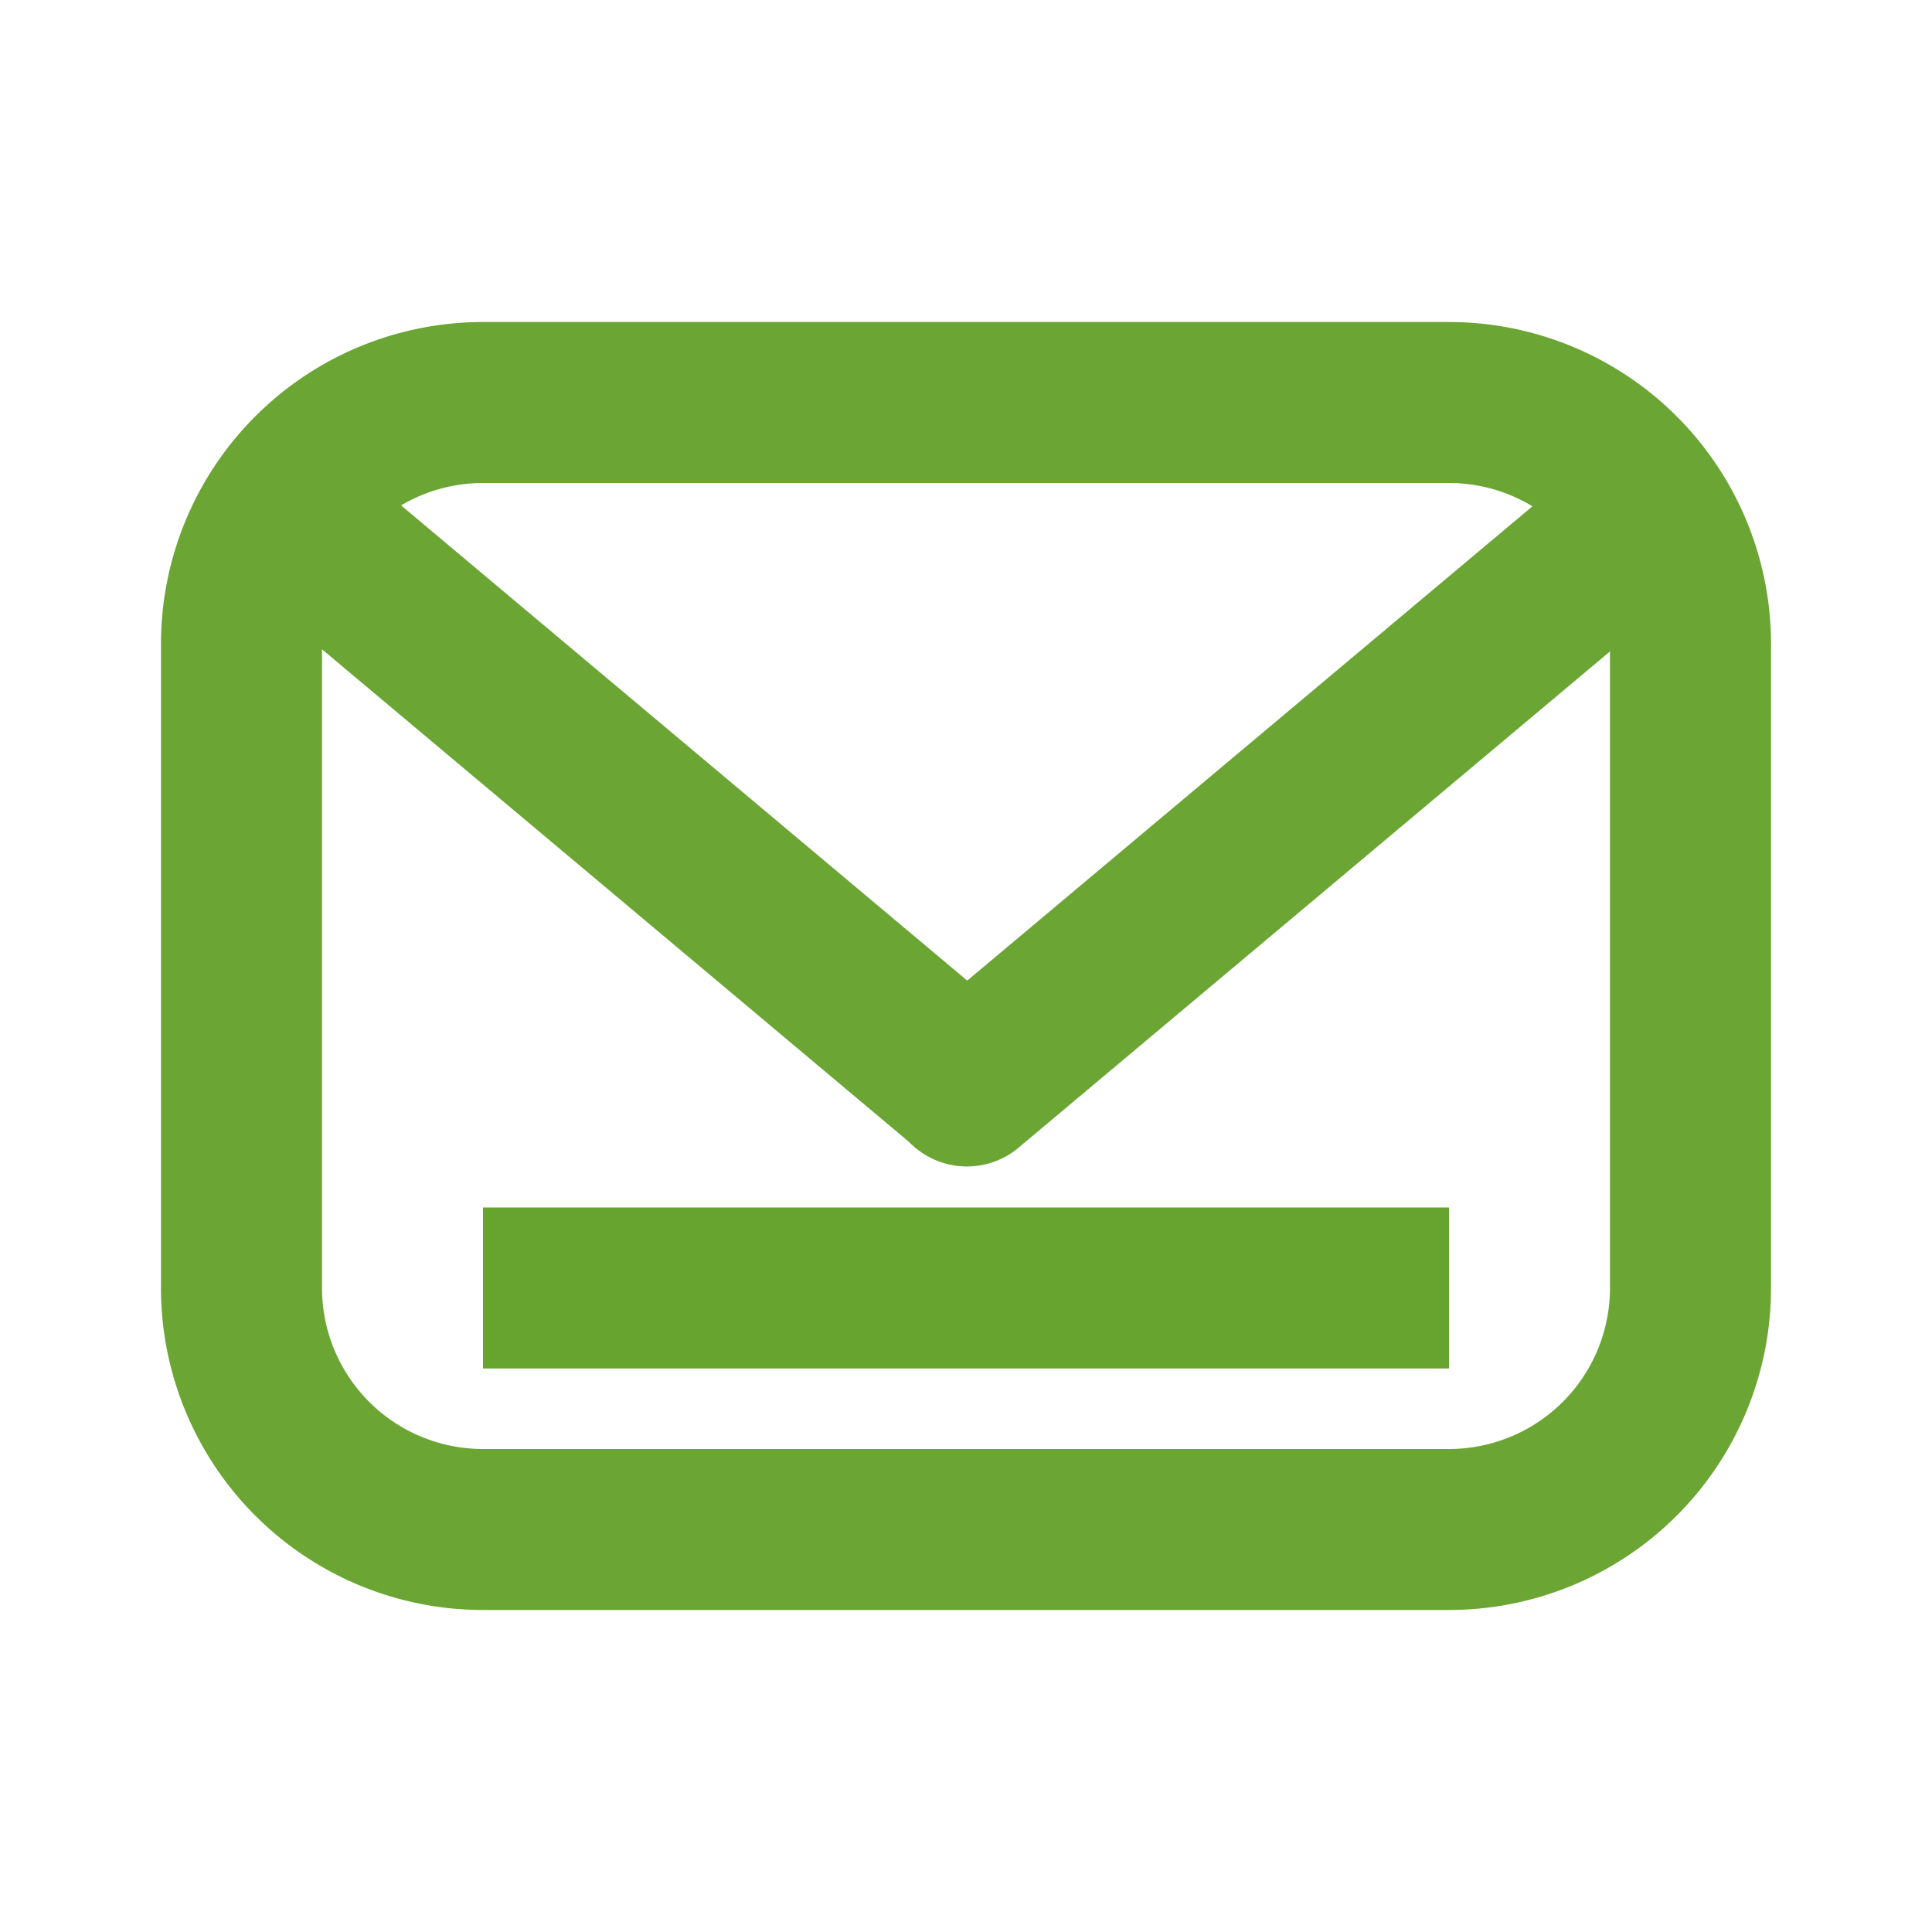
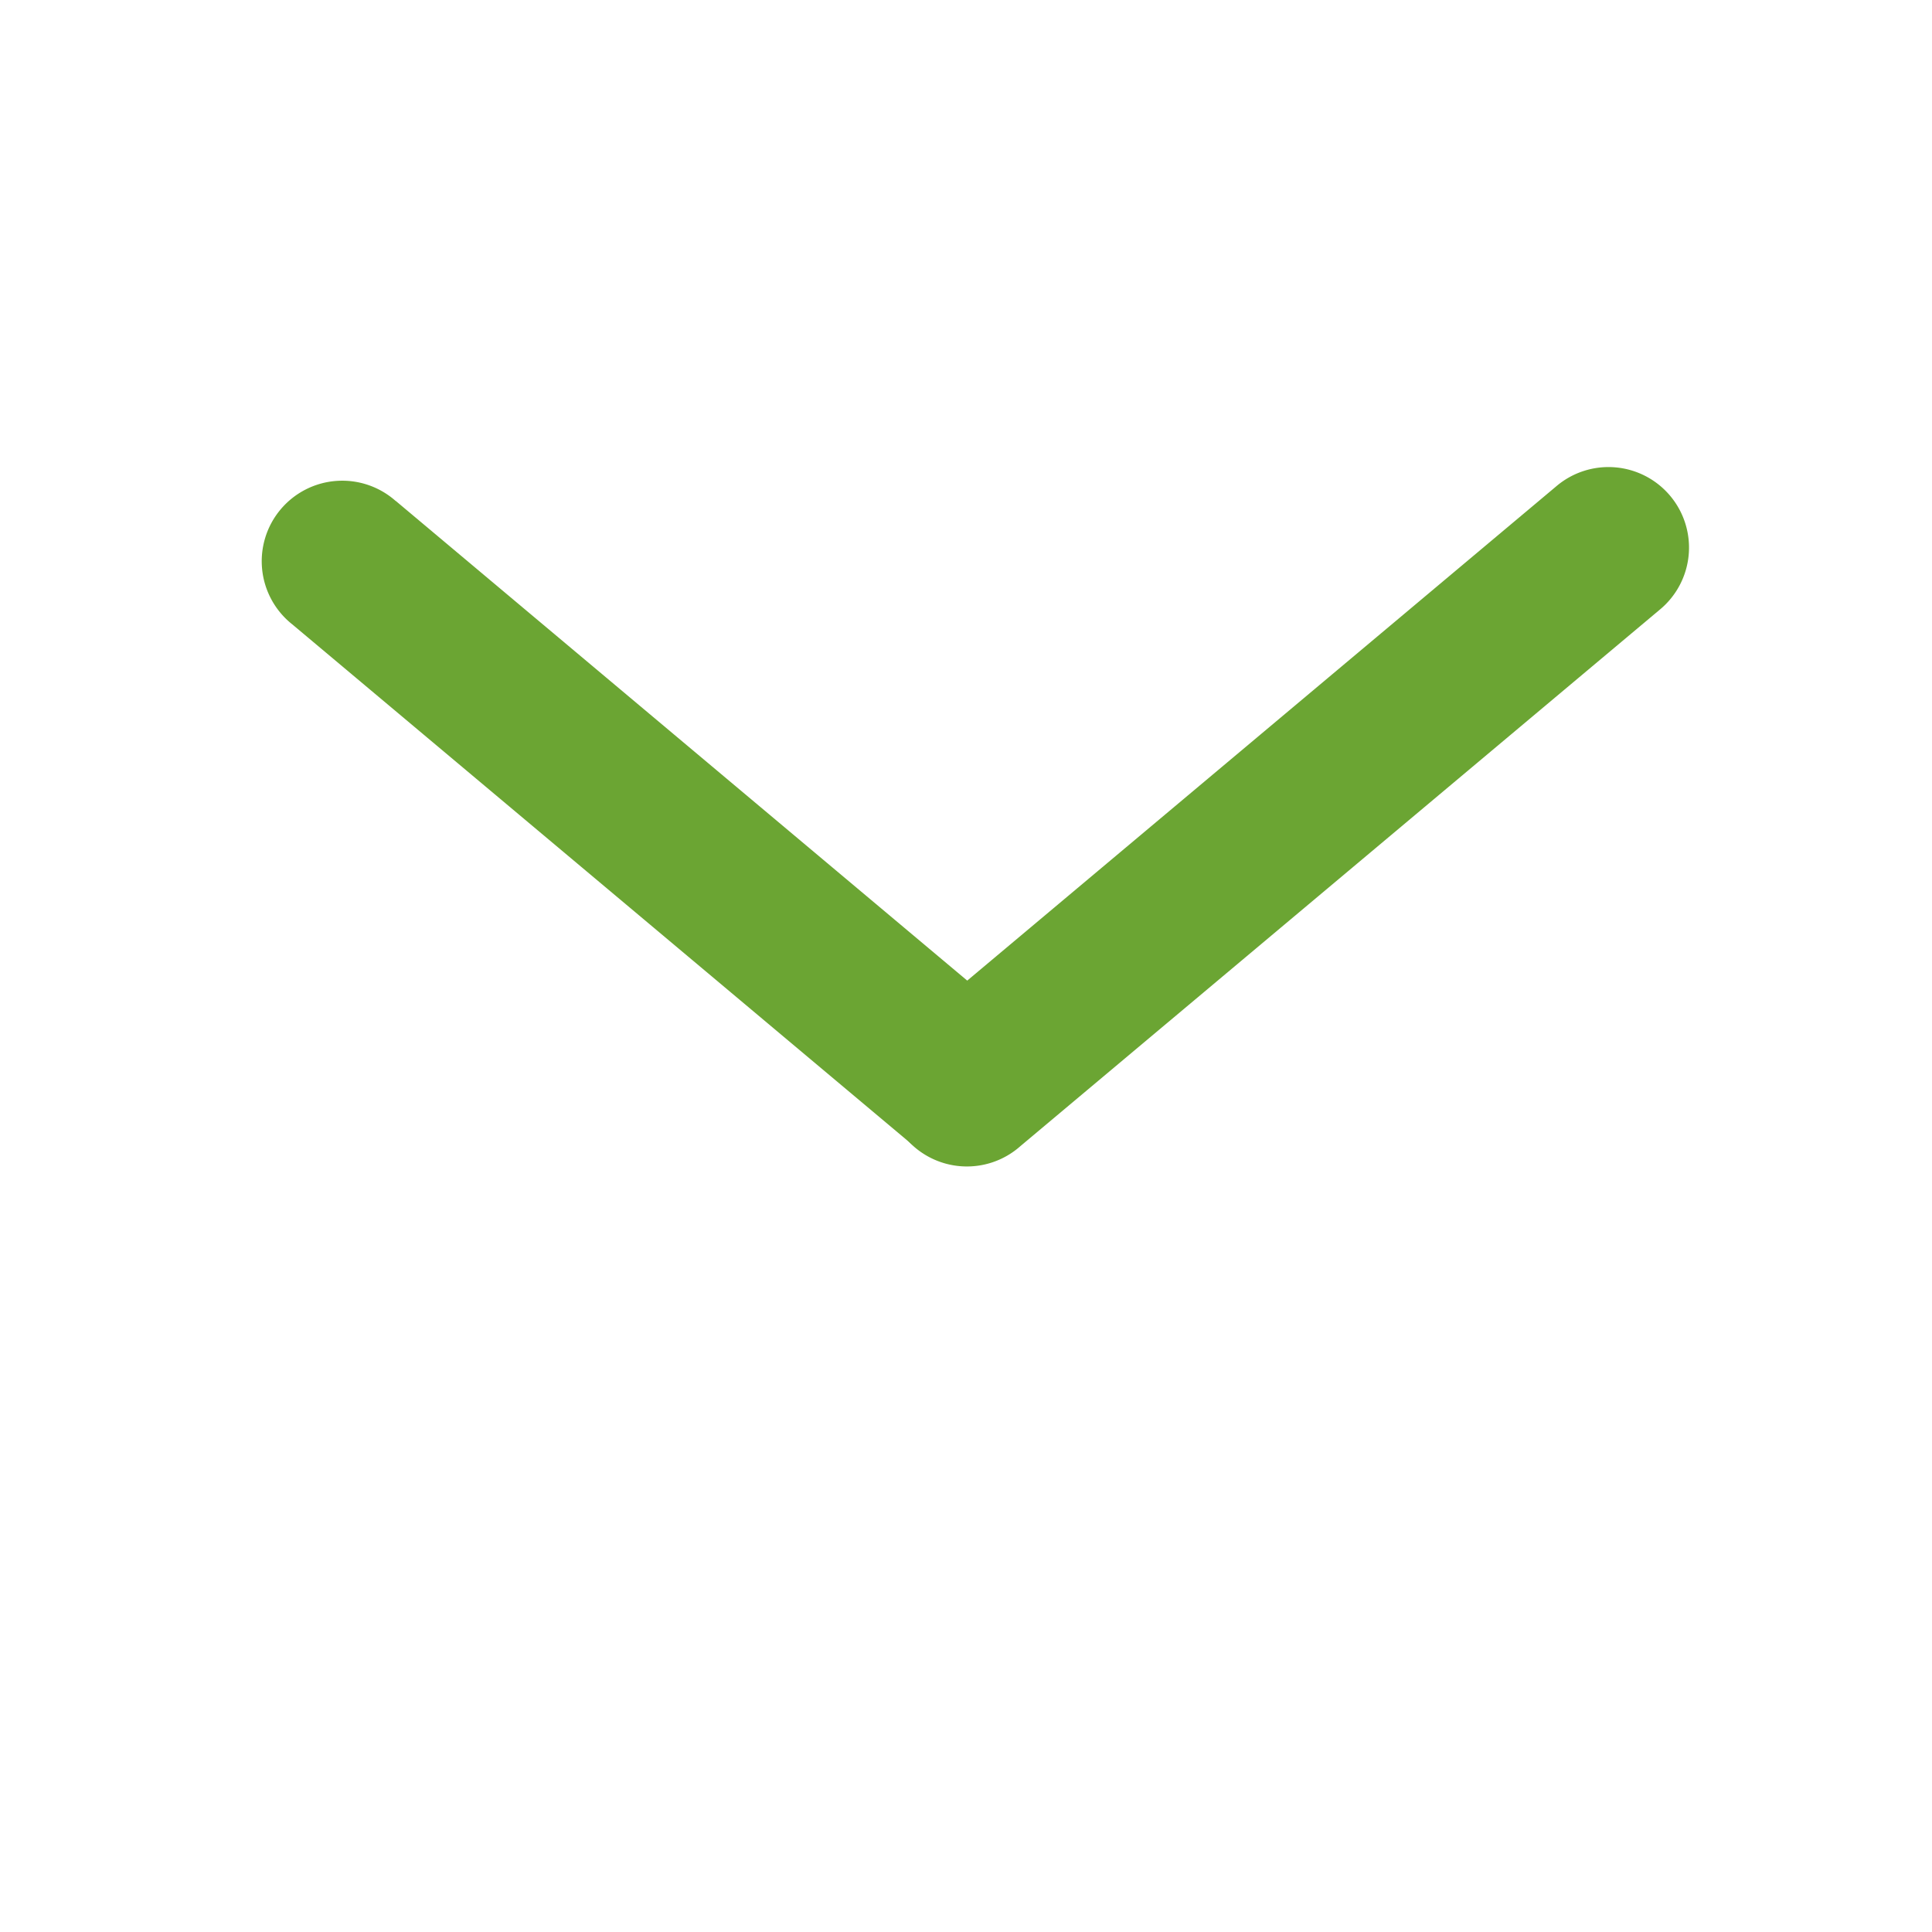
<svg xmlns="http://www.w3.org/2000/svg" width="28" height="28" fill="none">
-   <path fill-rule="evenodd" clip-rule="evenodd" d="M7 4.667h14a4.667 4.667 0 014.667 4.666v9.334A4.667 4.667 0 0121 23.333H7a4.667 4.667 0 01-4.667-4.666V9.333A4.667 4.667 0 017 4.667zM7 7a2.333 2.333 0 00-2.333 2.333v9.334A2.333 2.333 0 007 21h14a2.333 2.333 0 002.333-2.333V9.333A2.333 2.333 0 0021 7H7z" fill="#6BA533" />
-   <path d="M7 19.833V17.5h14v2.333H7z" fill="#66A32F" />
  <path d="M22.552 7.05a1.167 1.167 0 111.5 1.788l-9.264 7.773a1.167 1.167 0 11-1.5-1.787l9.264-7.774z" fill="#6BA533" />
  <path d="M5.735 7.261a1.167 1.167 0 10-1.5 1.787l8.96 7.519a1.167 1.167 0 001.5-1.787L5.736 7.26z" fill="#6BA533" />
</svg>